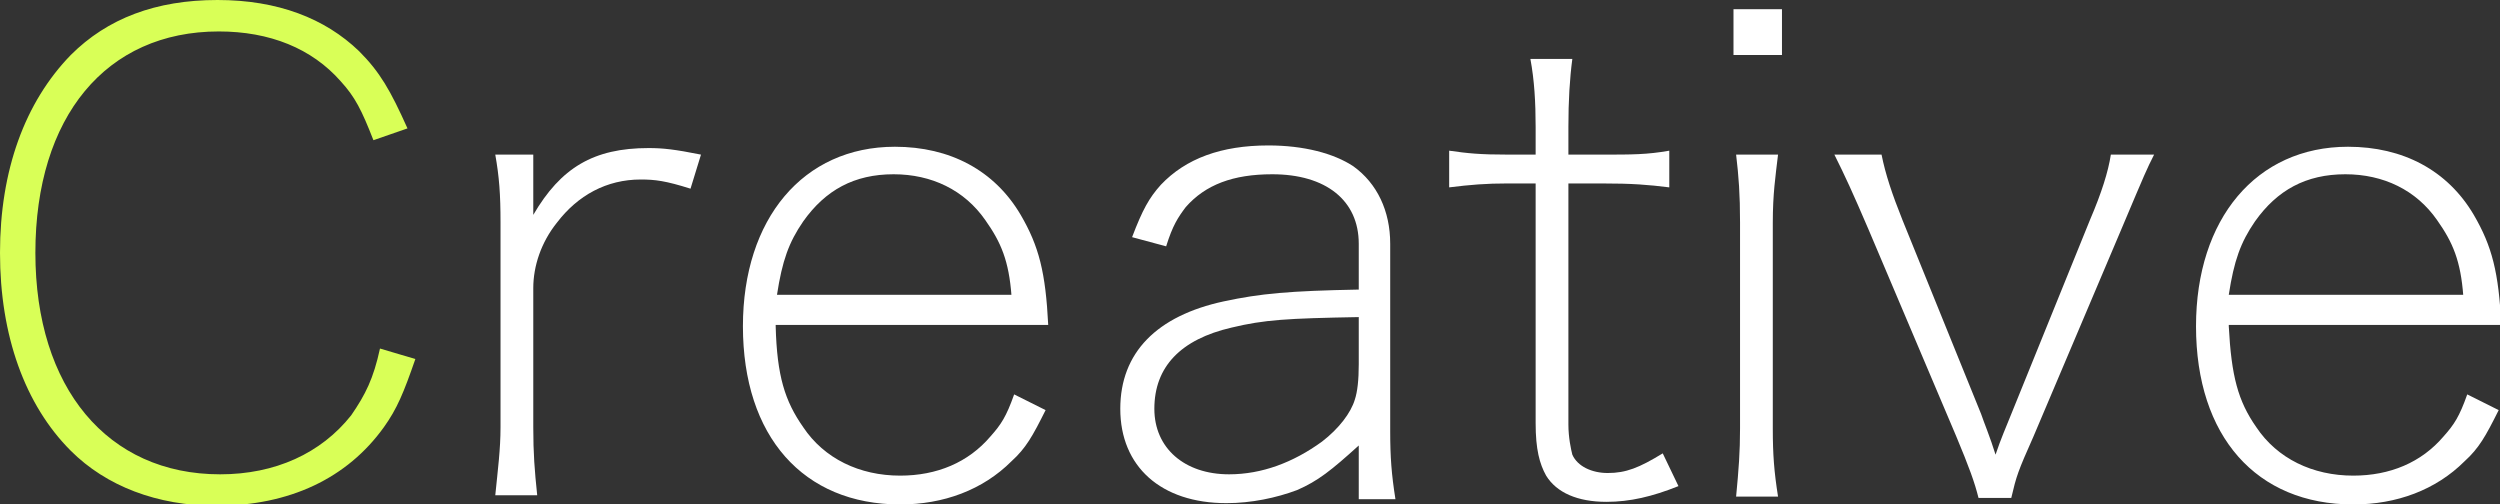
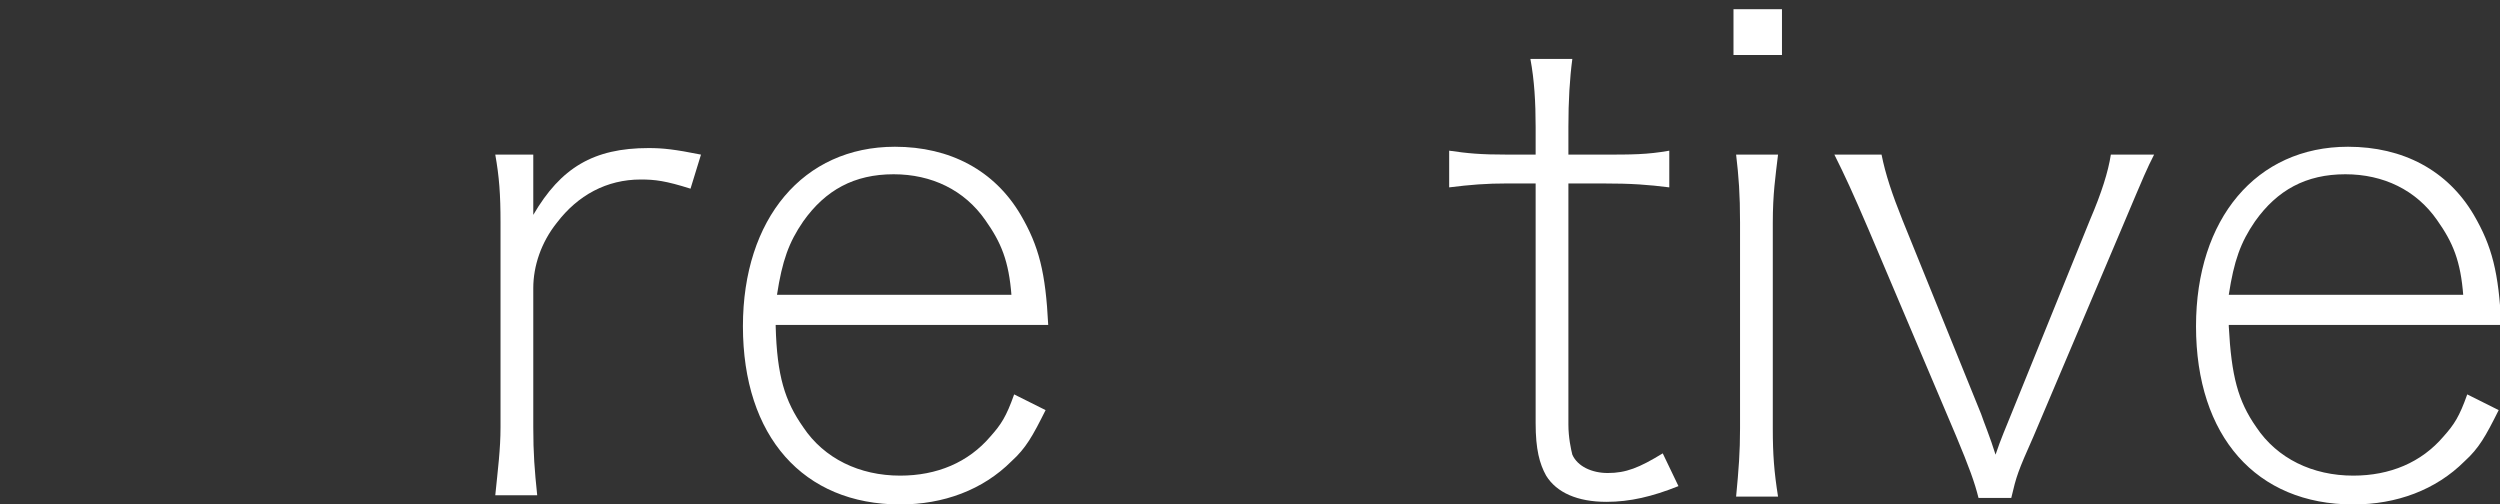
<svg xmlns="http://www.w3.org/2000/svg" version="1.1" id="レイヤー_1" x="0px" y="0px" viewBox="0 0 190.8 38.5" style="enable-background:new 0 0 190.8 38.5;" xml:space="preserve">
  <rect x="0" y="0" width="190.8" height="38.5" fill="#333333" stroke="none" />
  <style type="text/css">
	.st0{enable-background:new    ;}
	.st1{fill:#D9FF57;}
	.st2{fill:#FFFFFF;}
</style>
  <g class="st0">
-     <path class="st1" d="M28.5,10.7c-0.9-2.3-1.4-3.3-2.5-4.5c-2.2-2.5-5.4-3.8-9.3-3.8C8.1,2.4,2.7,8.9,2.7,19.3   c0,10.3,5.5,16.9,14.1,16.9c4.2,0,7.7-1.6,10-4.5c1.1-1.6,1.7-2.8,2.2-5.1l2.7,0.8c-0.9,2.6-1.4,3.8-2.4,5.2c-2.8,3.9-7.2,6-12.8,6   c-4.5,0-8.4-1.5-11.1-4.2C1.9,30.9,0,25.6,0,19.3C0,13,1.9,7.8,5.4,4.2C8.2,1.4,11.9,0,16.6,0c4.6,0,8.2,1.4,10.8,3.9   c1.6,1.6,2.4,3,3.7,5.9L28.5,10.7z" />
-   </g>
+     </g>
  <g class="st0">
    <path class="st2" d="M52.7,14.4c-1.9-0.6-2.7-0.7-3.8-0.7c-2.6,0-4.8,1.2-6.4,3.3c-1.2,1.5-1.8,3.3-1.8,5v10.6c0,2,0.1,3.3,0.3,5.2   h-3.2c0.2-2,0.4-3.5,0.4-5.2V17c0-2.2-0.1-3.5-0.4-5.2h2.9v4.6c2.1-3.6,4.6-5.1,8.8-5.1c1.1,0,2,0.1,4,0.5L52.7,14.4z" />
    <path class="st2" d="M59.2,24.9c0.1,3.8,0.7,5.7,2.1,7.7c1.6,2.4,4.3,3.7,7.4,3.7c2.8,0,5.2-1,6.9-3c0.8-0.9,1.2-1.5,1.8-3.2   l2.4,1.2c-1,2-1.5,2.9-2.6,3.9c-2.2,2.2-5.2,3.3-8.5,3.3c-7.4,0-12-5.2-12-13.6c0-8.2,4.6-13.7,11.6-13.7c4.2,0,7.6,1.8,9.6,5.2   c1.4,2.4,1.9,4.4,2.1,8.4H59.2z M77.2,22.6c-0.2-2.7-0.8-4.1-2-5.8c-1.6-2.3-4.1-3.5-7-3.5c-3,0-5.2,1.2-6.9,3.6   c-1.1,1.6-1.6,3-2,5.6H77.2z" />
-     <path class="st2" d="M103.7,34c-2.1,1.9-3.1,2.7-4.7,3.4c-1.6,0.6-3.5,1-5.4,1c-5,0-8.1-2.8-8.1-7.2c0-4.3,2.8-7.1,7.9-8.2   c2.8-0.6,5-0.8,10.3-0.9v-3.5c0-3.3-2.5-5.3-6.6-5.3c-3,0-5.1,0.8-6.6,2.5c-0.6,0.8-1,1.4-1.5,3l-2.6-0.7c0.8-2.1,1.3-3,2.2-4   c1.9-2,4.6-3,8.2-3c2.7,0,5,0.6,6.5,1.6c1.8,1.3,2.8,3.4,2.8,5.9v14.3c0,2,0.1,3.3,0.4,5.2h-2.8V34z M103.7,24.2   c-5.5,0.1-7.2,0.2-9.7,0.8c-3.9,0.9-5.9,3-5.9,6.2c0,3,2.3,5,5.7,5c2.5,0,4.9-0.9,7.1-2.5c1.3-1,2.2-2.2,2.5-3.2   c0.2-0.6,0.3-1.5,0.3-2.7V24.2z" />
    <path class="st2" d="M115.1,14c-1.7,0-2.9,0.1-4.5,0.3v-2.8c1.4,0.2,2.3,0.3,4.5,0.3h2.1V9.7c0-1.9-0.1-3.6-0.4-5.2h3.2   c-0.2,1.5-0.3,3.2-0.3,5.2v2.1h2.5c2.4,0,3.5,0,5.2-0.3v2.8c-1.6-0.2-2.8-0.3-5.2-0.3h-2.5v18.4c0,1,0.2,1.9,0.3,2.3   c0.4,0.9,1.5,1.4,2.7,1.4c1.4,0,2.4-0.4,4.2-1.5l1.2,2.5c-2,0.8-3.7,1.2-5.5,1.2c-2.2,0-3.8-0.7-4.6-2c-0.5-0.9-0.8-2-0.8-4V14   H115.1z" />
    <path class="st2" d="M136,0.7v3.5h-3.7V0.7H136z M135.7,11.8c-0.2,1.7-0.4,3-0.4,5.2v15.7c0,2,0.1,3.3,0.4,5.2h-3.2   c0.2-2.1,0.3-3.4,0.3-5.2V17c0-2.2-0.1-3.5-0.3-5.2H135.7z" />
    <path class="st2" d="M143.6,11.8c0.3,1.5,0.8,3,1.6,5l6,14.8c0.2,0.6,0.7,1.8,1.1,3.1c0.4-1.2,0.8-2.1,1.2-3.1l6-14.8   c0.9-2.1,1.4-3.7,1.6-5h3.3c-0.6,1.2-0.6,1.2-2.5,5.7l-6.7,15.8c-1.2,2.7-1.3,3-1.7,4.7h-2.5c-0.3-1.2-0.7-2.3-1.7-4.7l-6.7-15.8   c-1.2-2.8-1.8-4.1-2.6-5.7H143.6z" />
    <path class="st2" d="M170.1,24.9c0.2,3.8,0.7,5.7,2.1,7.7c1.6,2.4,4.3,3.7,7.4,3.7c2.8,0,5.2-1,6.9-3c0.8-0.9,1.2-1.5,1.8-3.2   l2.4,1.2c-1,2-1.5,2.9-2.6,3.9c-2.2,2.2-5.2,3.3-8.5,3.3c-7.4,0-12-5.2-12-13.6c0-8.2,4.6-13.7,11.6-13.7c4.2,0,7.6,1.8,9.6,5.2   c1.4,2.4,1.9,4.4,2.1,8.4H170.1z M188,22.6c-0.2-2.7-0.8-4.1-2-5.8c-1.6-2.3-4.1-3.5-7-3.5c-3,0-5.2,1.2-6.9,3.6   c-1.1,1.6-1.6,3-2,5.6H188z" />
  </g>
</svg>